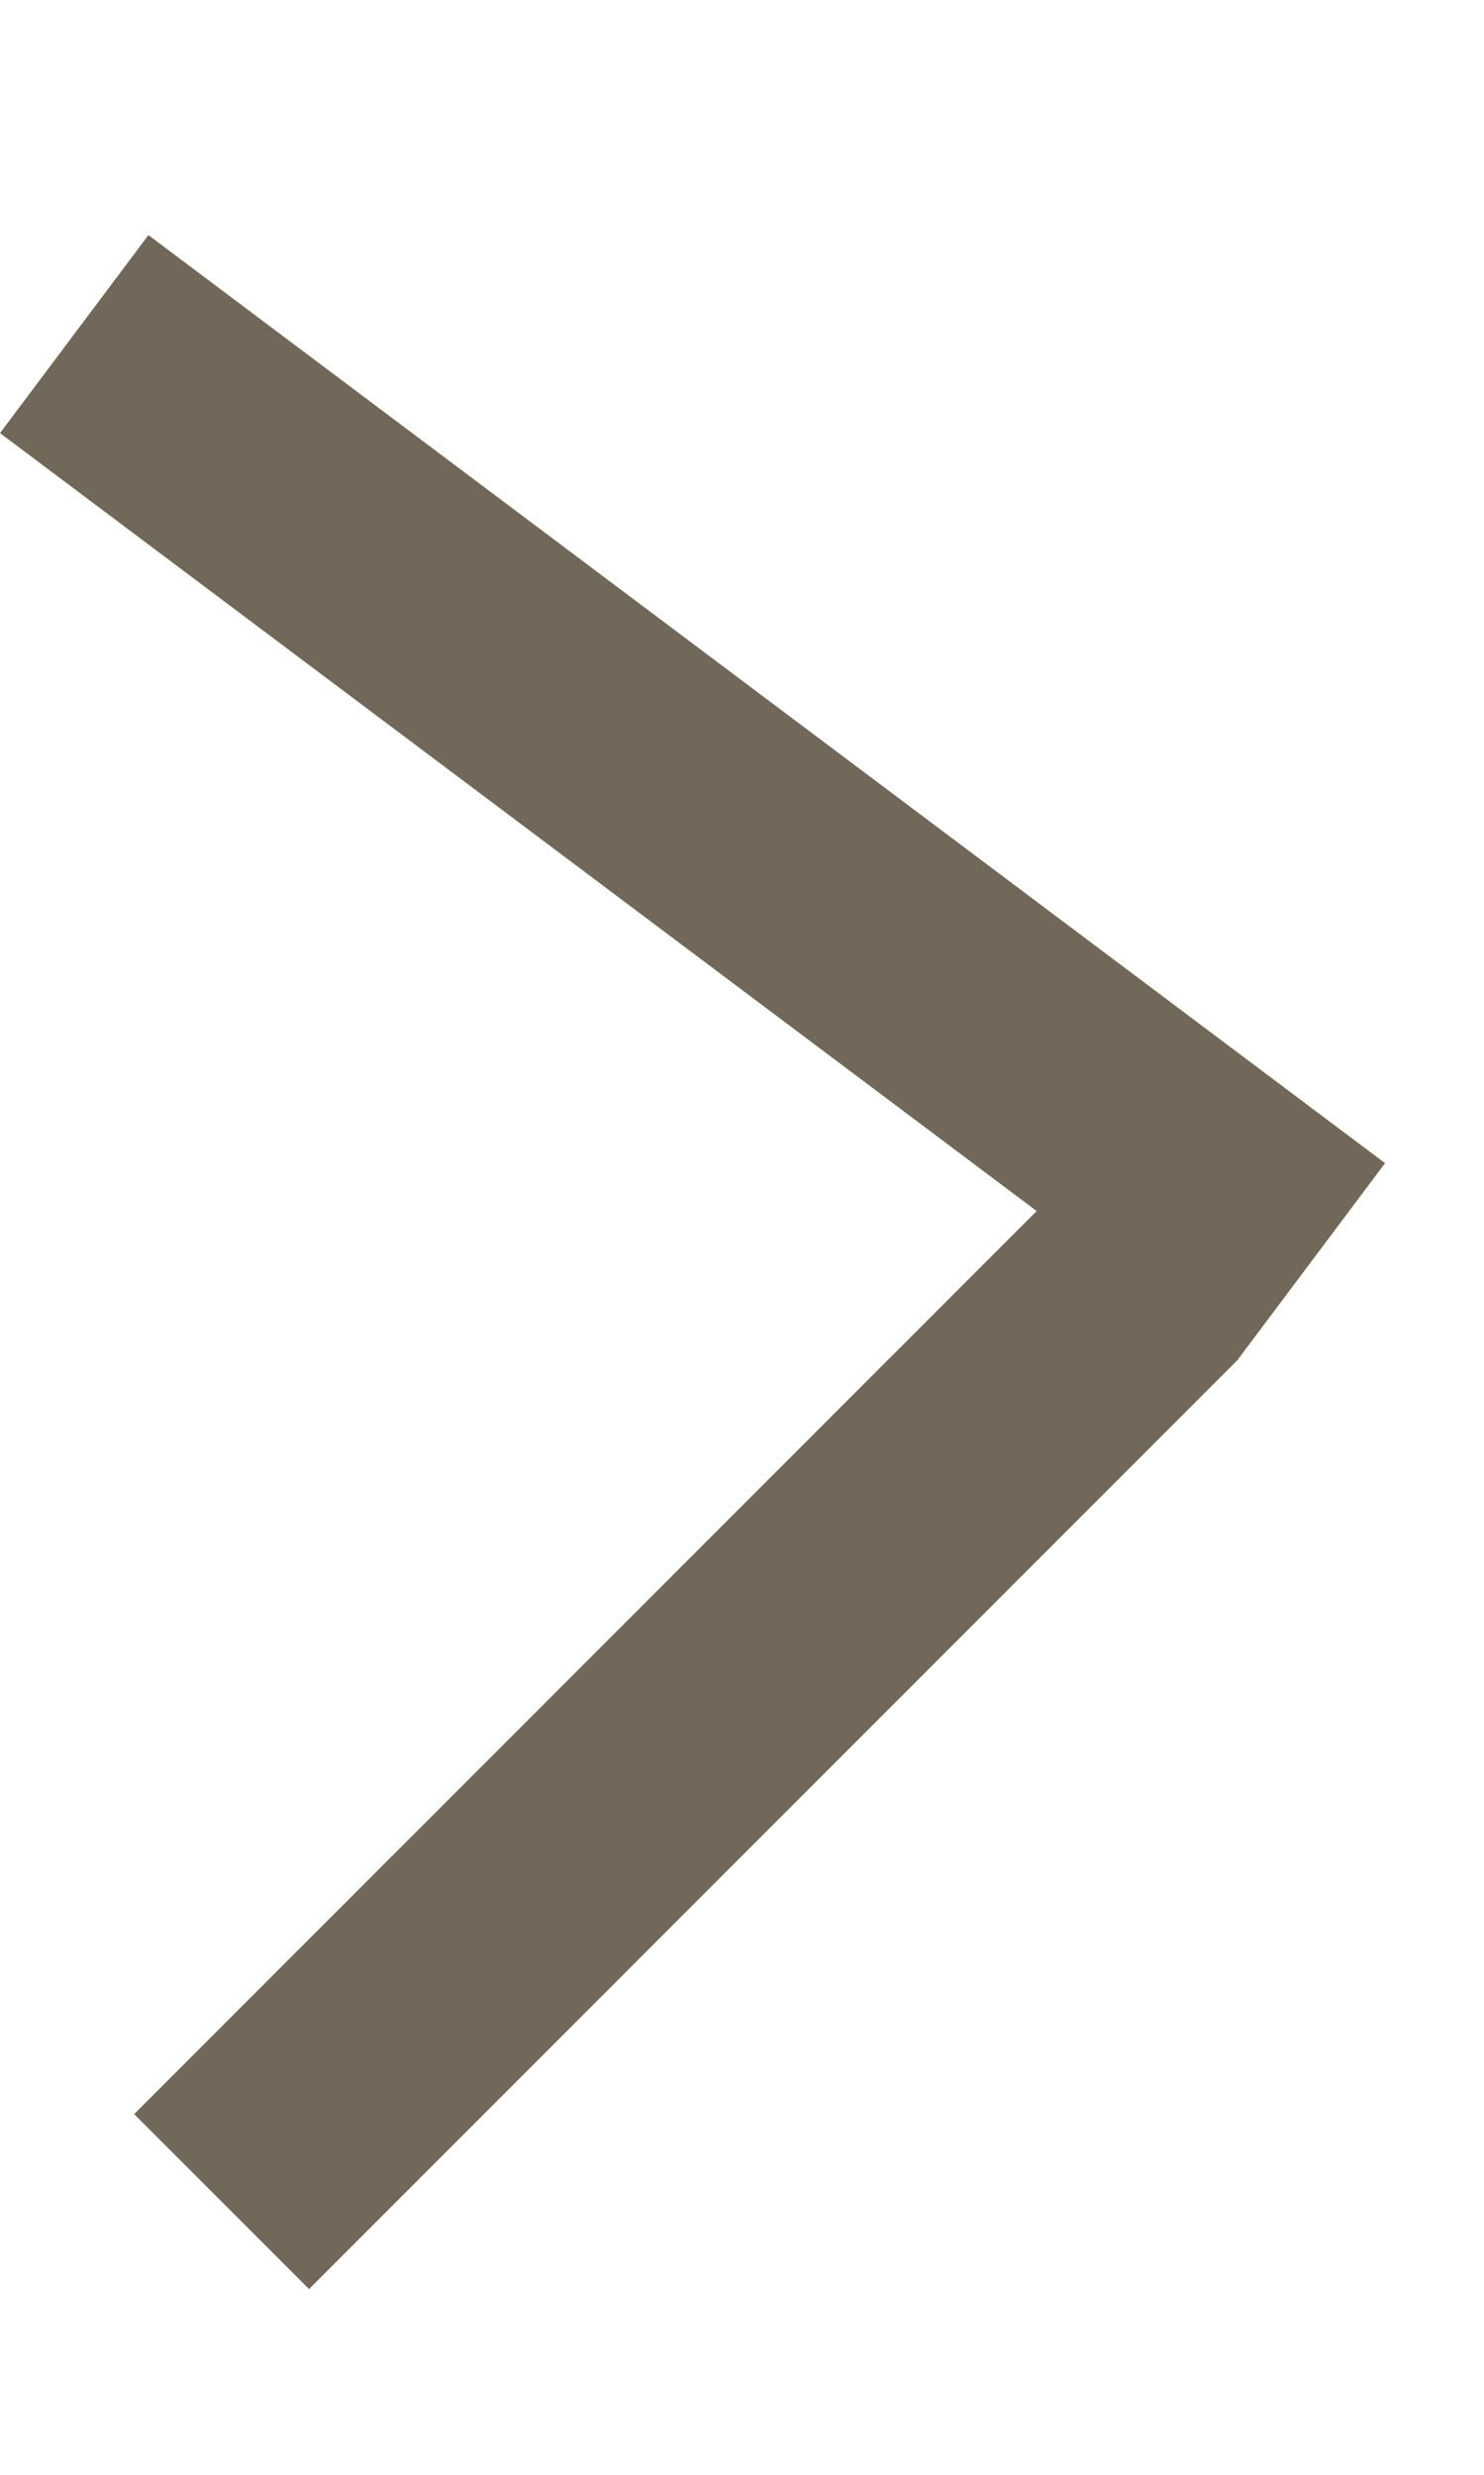
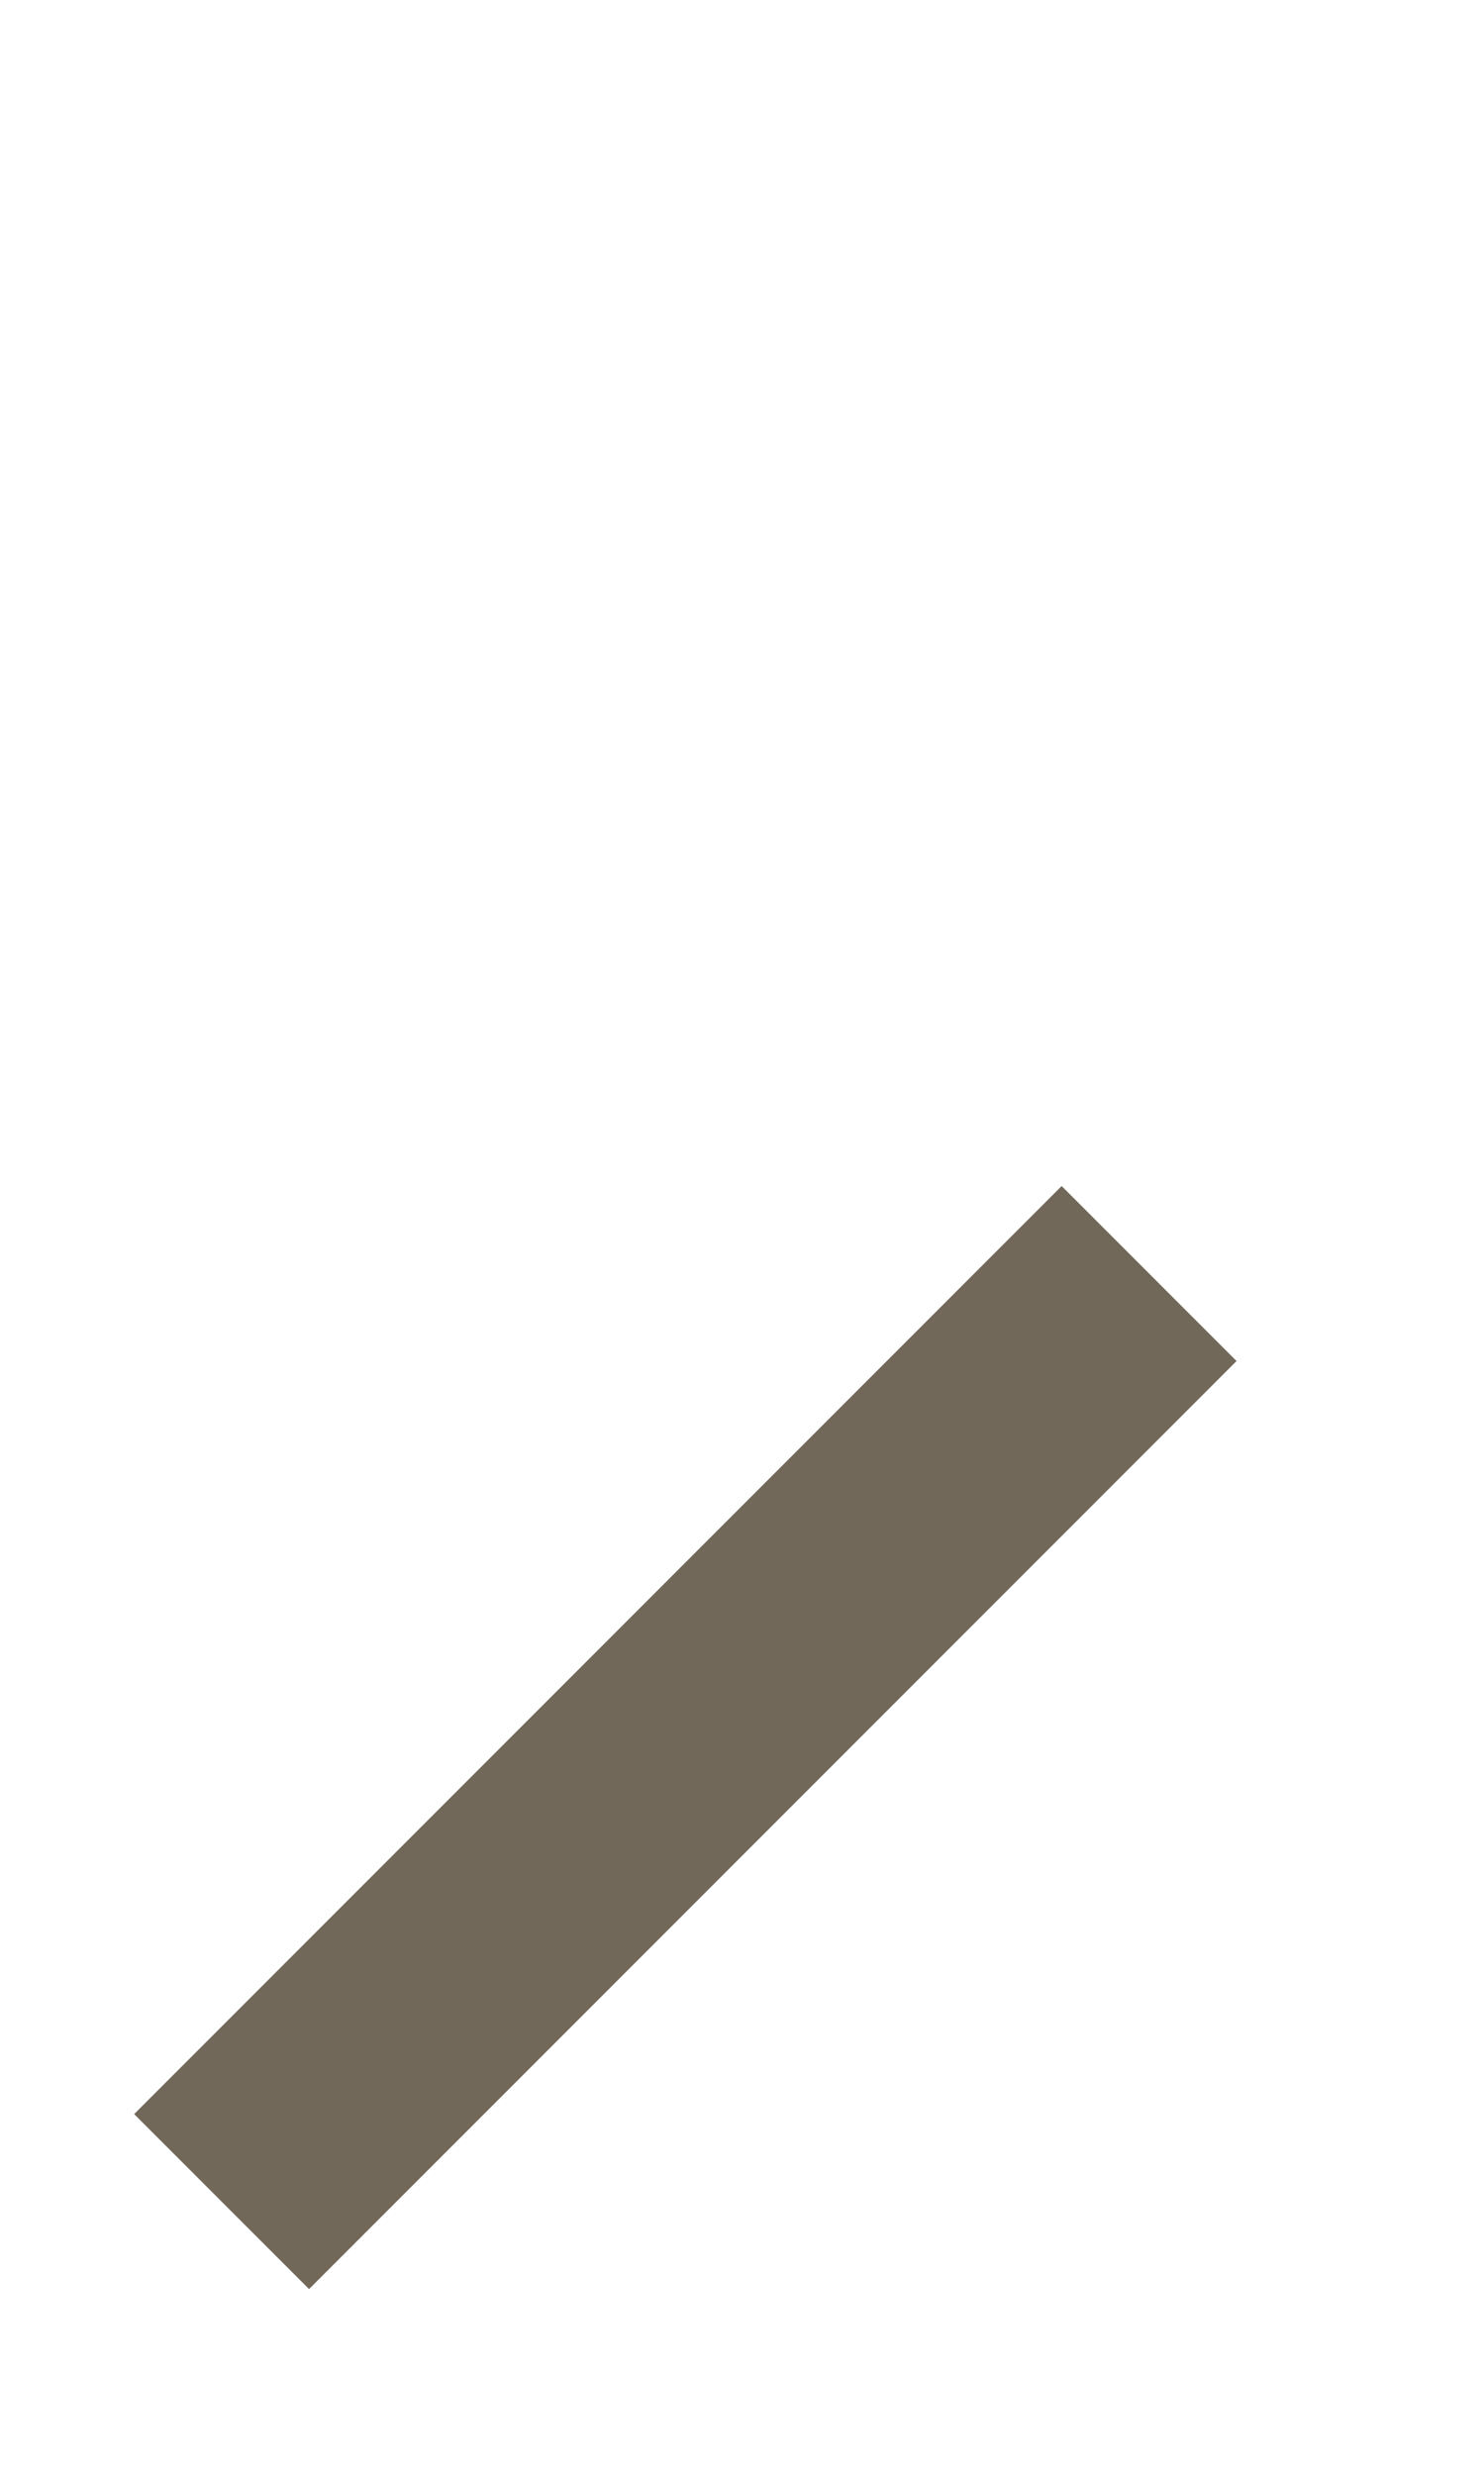
<svg xmlns="http://www.w3.org/2000/svg" width="6" height="10" viewBox="0 0 6 10" fill="none">
-   <line x1="0.3" y1="1.35" x2="5.3" y2="5.1" stroke="#716859" />
  <line x1="0.896" y1="8.896" x2="4.646" y2="5.146" stroke="#716859" />
</svg>